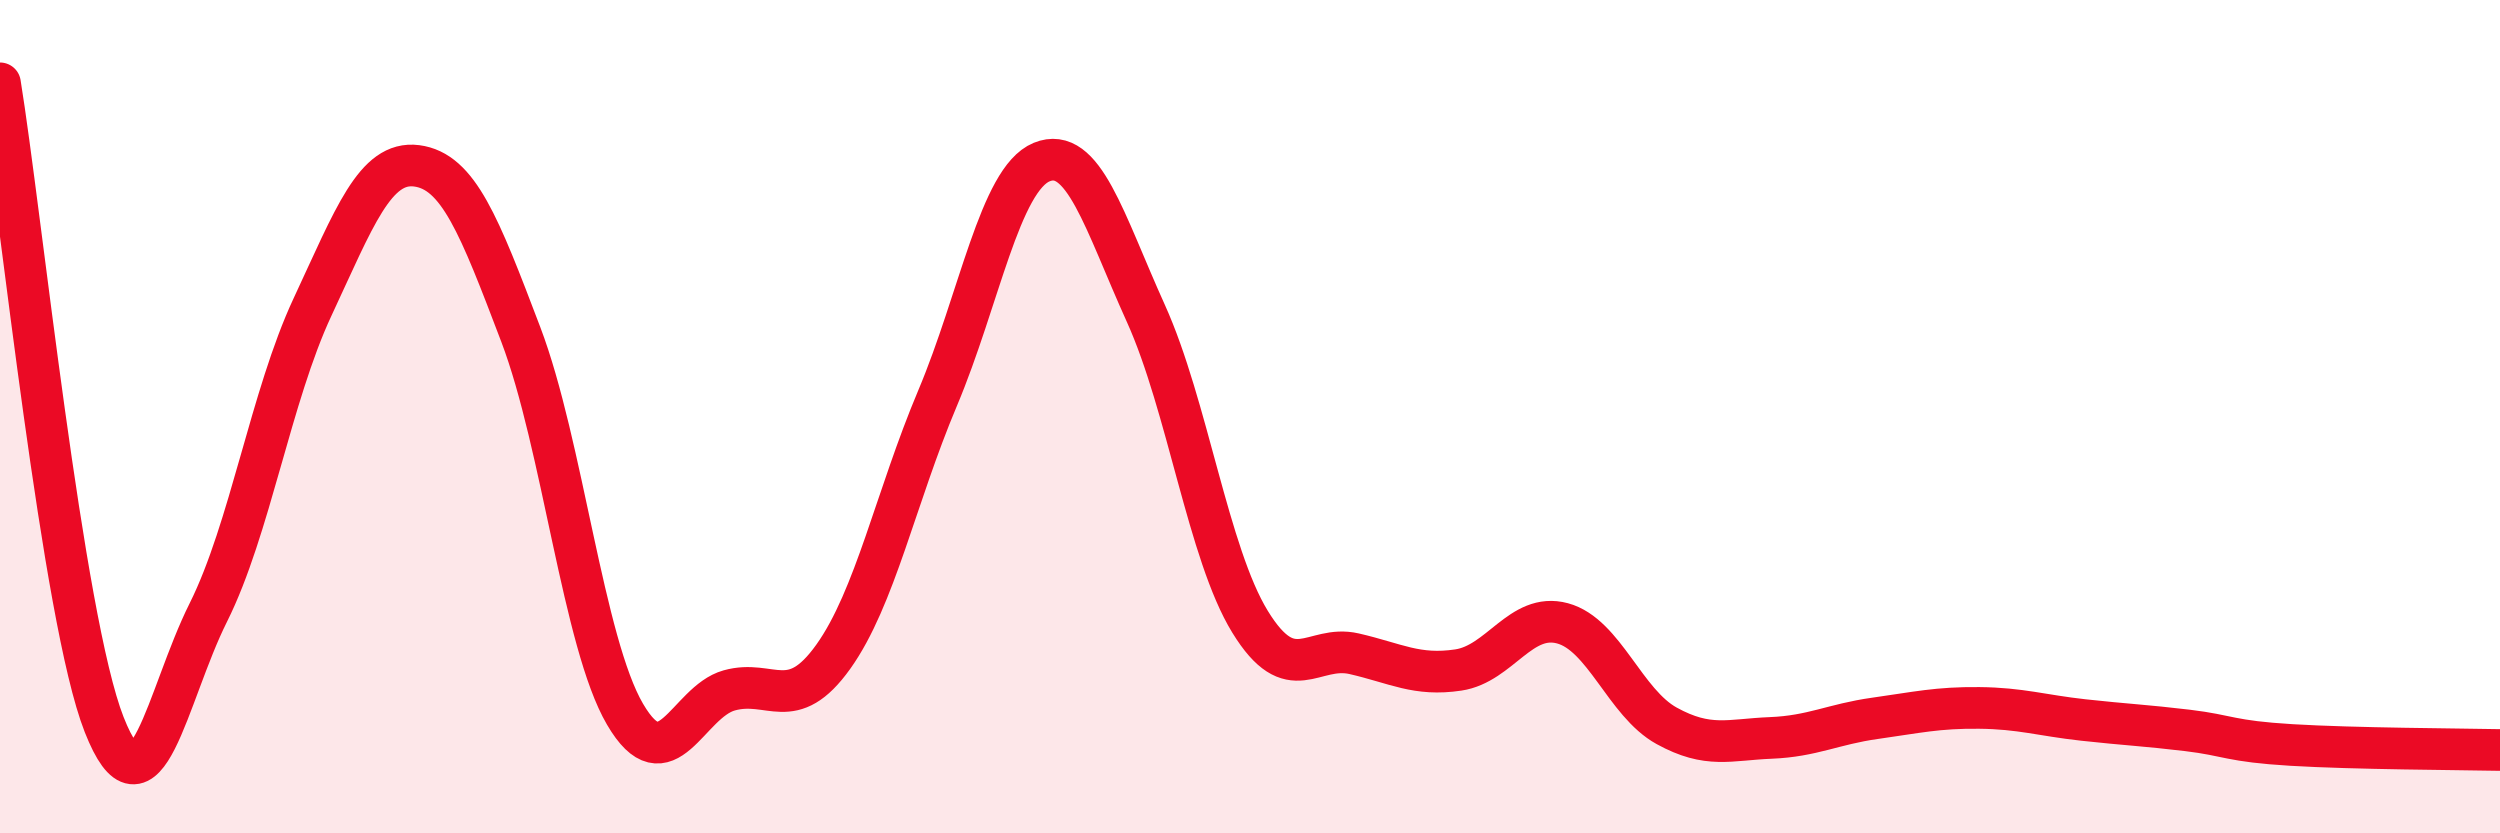
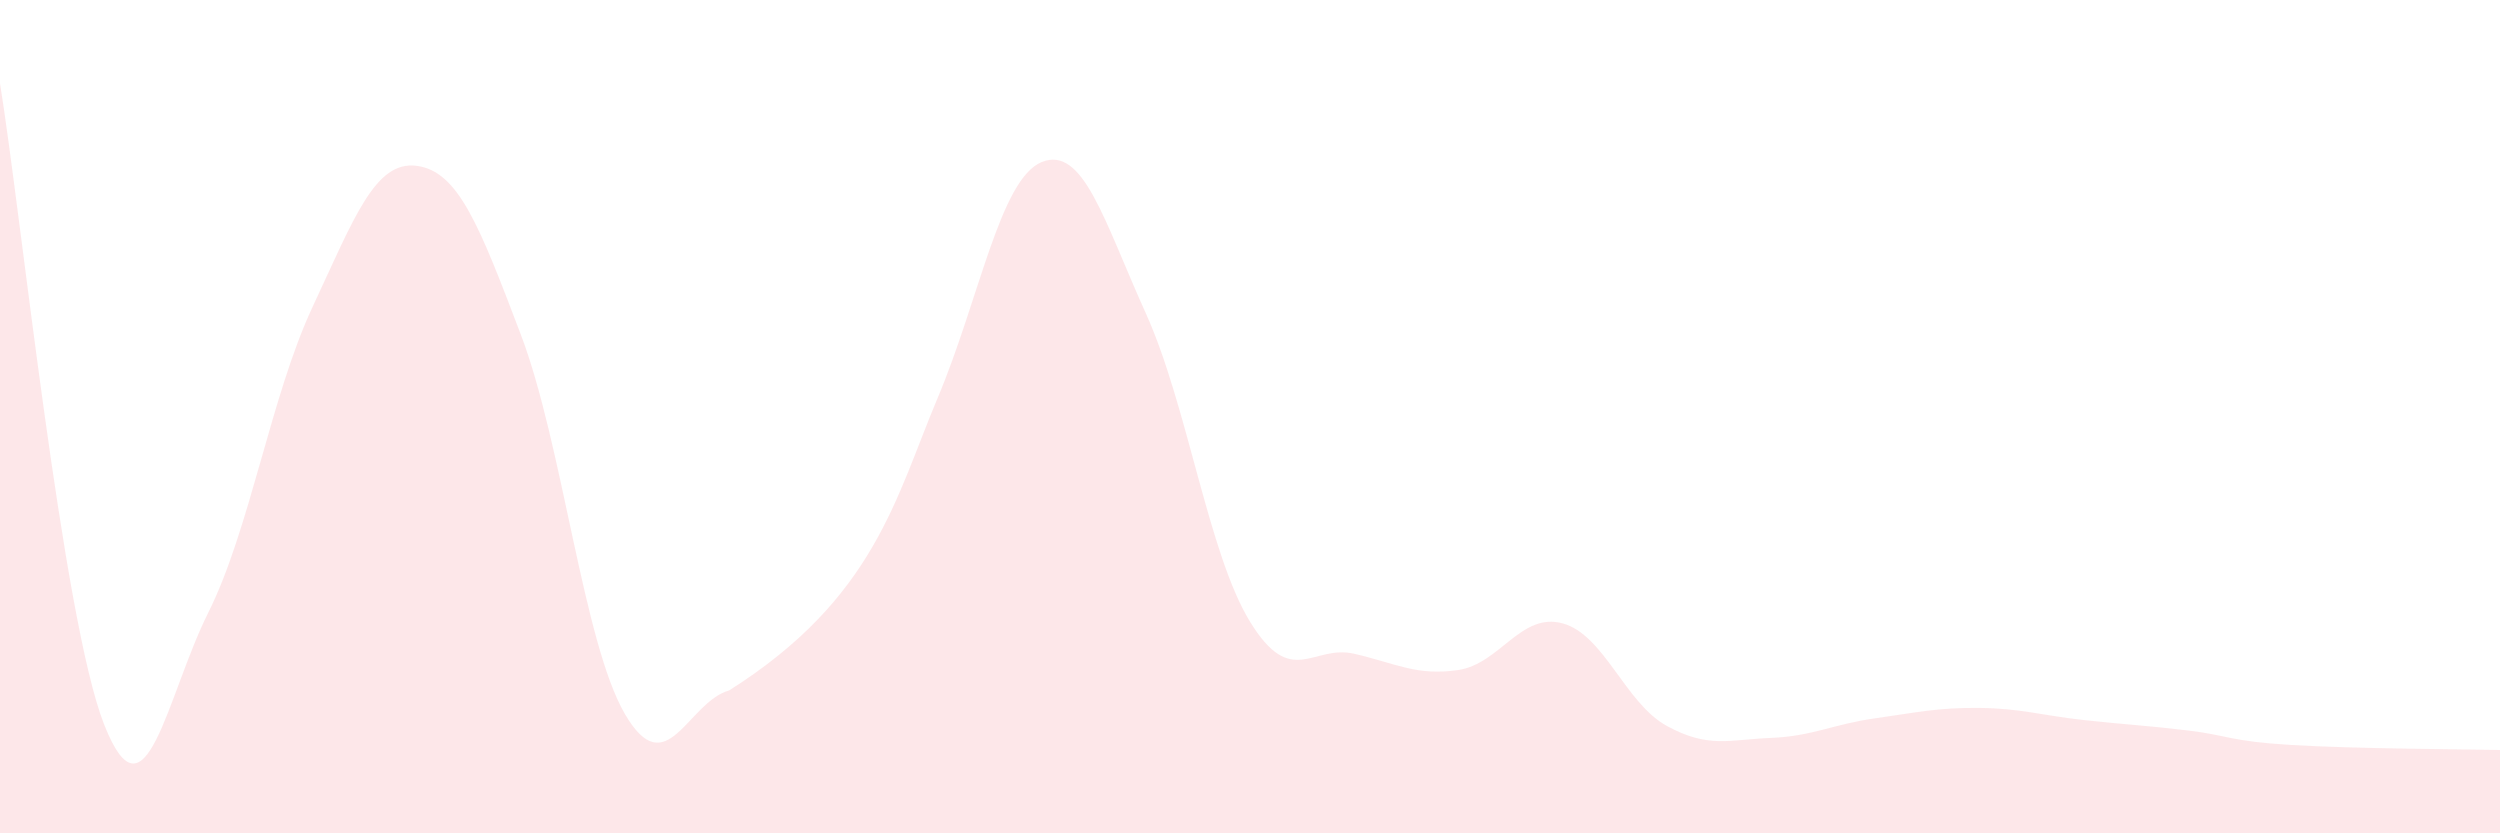
<svg xmlns="http://www.w3.org/2000/svg" width="60" height="20" viewBox="0 0 60 20">
-   <path d="M 0,2 C 0.5,5.08 1.5,14.85 2.5,17.39 C 3.5,19.93 4,16.7 5,14.7 C 6,12.7 6.5,9.51 7.5,7.37 C 8.5,5.23 9,3.85 10,3.98 C 11,4.11 11.5,5.4 12.5,8.03 C 13.5,10.66 14,15.43 15,17.14 C 16,18.85 16.5,16.85 17.5,16.57 C 18.5,16.29 19,17.16 20,15.76 C 21,14.36 21.5,11.93 22.5,9.56 C 23.5,7.19 24,4.3 25,3.89 C 26,3.48 26.5,5.31 27.5,7.52 C 28.5,9.73 29,13.29 30,14.92 C 31,16.55 31.5,15.46 32.5,15.69 C 33.5,15.92 34,16.23 35,16.08 C 36,15.93 36.5,14.69 37.5,14.96 C 38.5,15.23 39,16.87 40,17.42 C 41,17.97 41.5,17.75 42.5,17.71 C 43.5,17.67 44,17.38 45,17.24 C 46,17.1 46.5,16.98 47.5,16.99 C 48.5,17 49,17.17 50,17.28 C 51,17.39 51.5,17.41 52.5,17.53 C 53.5,17.65 53.5,17.79 55,17.88 C 56.5,17.97 59,17.98 60,18L60 20L0 20Z" fill="#EB0A25" opacity="0.1" stroke-linecap="round" stroke-linejoin="round" />
-   <path d="M 0,2 C 0.5,5.08 1.5,14.85 2.5,17.39 C 3.5,19.93 4,16.7 5,14.7 C 6,12.7 6.5,9.51 7.5,7.37 C 8.5,5.23 9,3.85 10,3.98 C 11,4.11 11.5,5.4 12.5,8.03 C 13.5,10.66 14,15.43 15,17.14 C 16,18.85 16.5,16.85 17.5,16.57 C 18.5,16.29 19,17.16 20,15.76 C 21,14.36 21.5,11.93 22.5,9.56 C 23.5,7.19 24,4.3 25,3.89 C 26,3.48 26.5,5.31 27.5,7.52 C 28.5,9.73 29,13.29 30,14.92 C 31,16.55 31.5,15.46 32.5,15.69 C 33.5,15.92 34,16.23 35,16.08 C 36,15.93 36.5,14.69 37.5,14.96 C 38.5,15.23 39,16.87 40,17.42 C 41,17.97 41.5,17.75 42.5,17.71 C 43.5,17.67 44,17.38 45,17.24 C 46,17.1 46.5,16.98 47.5,16.99 C 48.5,17 49,17.17 50,17.28 C 51,17.39 51.5,17.41 52.5,17.53 C 53.5,17.65 53.5,17.79 55,17.88 C 56.5,17.97 59,17.98 60,18" stroke="#EB0A25" stroke-width="1" fill="none" stroke-linecap="round" stroke-linejoin="round" />
+   <path d="M 0,2 C 0.5,5.08 1.5,14.85 2.5,17.39 C 3.5,19.93 4,16.7 5,14.7 C 6,12.7 6.5,9.51 7.5,7.37 C 8.5,5.23 9,3.85 10,3.98 C 11,4.11 11.5,5.4 12.5,8.03 C 13.5,10.66 14,15.43 15,17.14 C 16,18.85 16.5,16.85 17.5,16.57 C 21,14.36 21.5,11.93 22.5,9.56 C 23.5,7.19 24,4.3 25,3.89 C 26,3.48 26.5,5.31 27.5,7.52 C 28.5,9.73 29,13.29 30,14.92 C 31,16.55 31.5,15.46 32.5,15.69 C 33.5,15.92 34,16.23 35,16.08 C 36,15.93 36.5,14.69 37.5,14.96 C 38.5,15.23 39,16.87 40,17.42 C 41,17.97 41.5,17.75 42.5,17.71 C 43.5,17.67 44,17.38 45,17.24 C 46,17.1 46.5,16.98 47.5,16.99 C 48.5,17 49,17.17 50,17.28 C 51,17.39 51.5,17.41 52.5,17.53 C 53.5,17.65 53.5,17.79 55,17.88 C 56.5,17.97 59,17.98 60,18L60 20L0 20Z" fill="#EB0A25" opacity="0.1" stroke-linecap="round" stroke-linejoin="round" />
</svg>